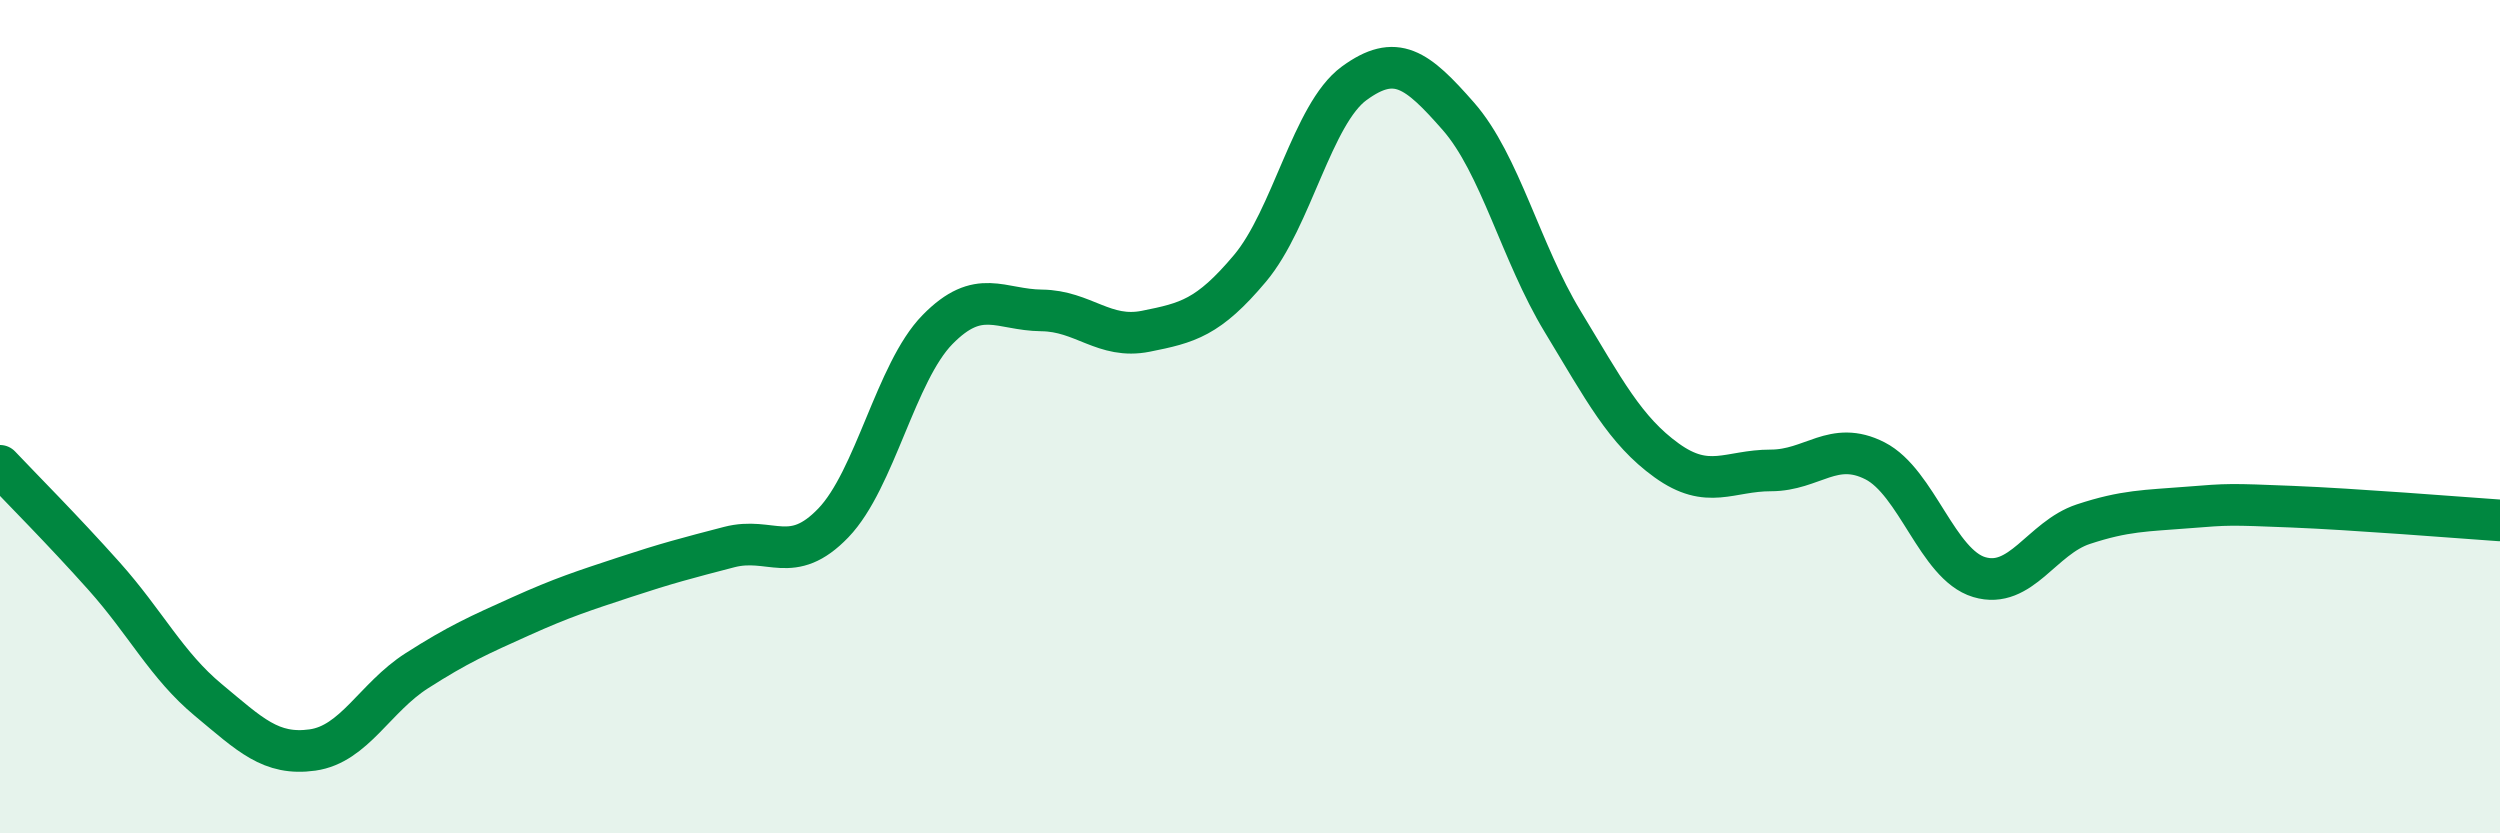
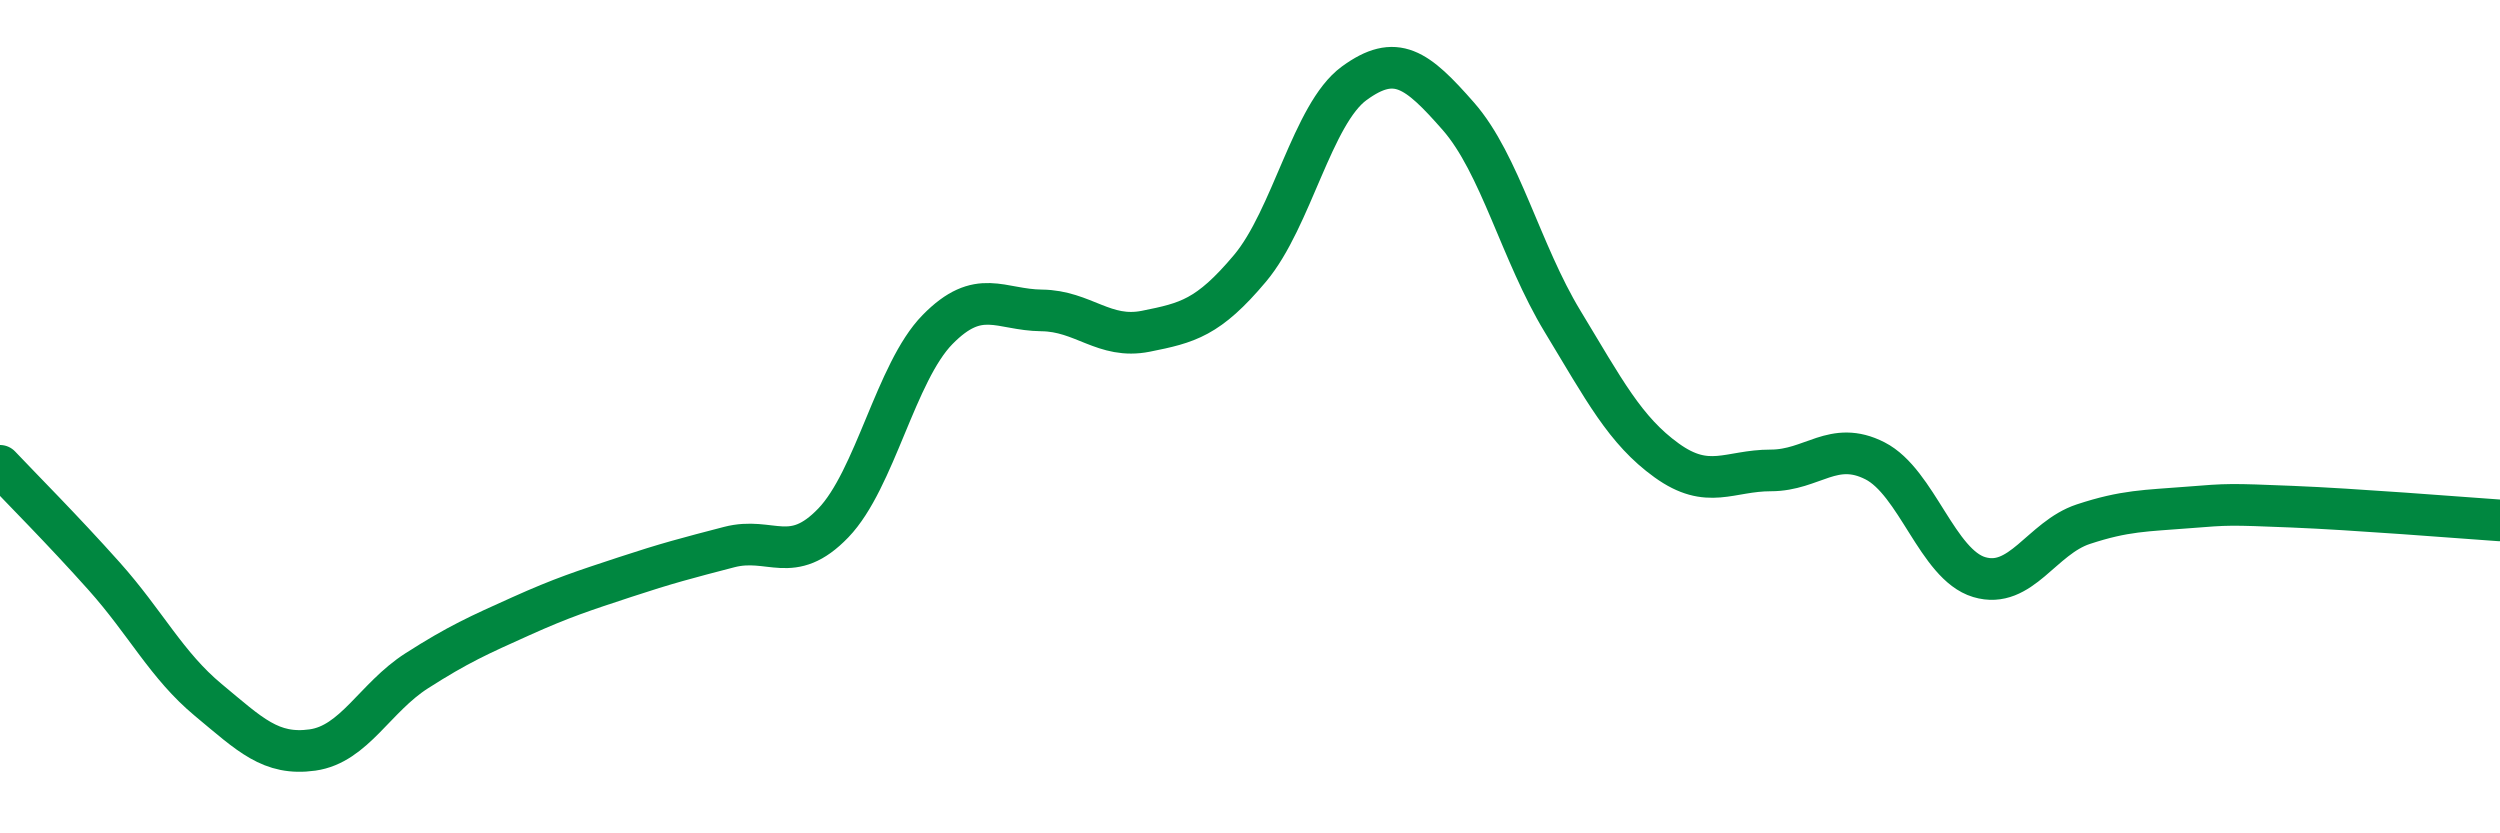
<svg xmlns="http://www.w3.org/2000/svg" width="60" height="20" viewBox="0 0 60 20">
-   <path d="M 0,11.18 C 0.5,11.71 1.5,12.71 2.5,13.83 C 3.5,14.95 4,15.97 5,16.8 C 6,17.63 6.5,18.14 7.5,18 C 8.5,17.86 9,16.74 10,16.1 C 11,15.46 11.5,15.24 12.5,14.79 C 13.5,14.34 14,14.18 15,13.85 C 16,13.52 16.5,13.39 17.5,13.13 C 18.5,12.87 19,13.59 20,12.55 C 21,11.51 21.5,8.93 22.5,7.91 C 23.5,6.89 24,7.44 25,7.45 C 26,7.46 26.5,8.15 27.5,7.95 C 28.5,7.75 29,7.63 30,6.44 C 31,5.25 31.5,2.73 32.5,2 C 33.5,1.27 34,1.65 35,2.79 C 36,3.93 36.5,6.06 37.5,7.71 C 38.5,9.36 39,10.33 40,11.05 C 41,11.77 41.5,11.29 42.5,11.29 C 43.5,11.29 44,10.55 45,11.06 C 46,11.57 46.5,13.55 47.5,13.85 C 48.5,14.15 49,12.91 50,12.58 C 51,12.25 51.5,12.26 52.5,12.18 C 53.5,12.1 53.5,12.1 55,12.16 C 56.5,12.22 59,12.42 60,12.49L60 20L0 20Z" fill="#008740" opacity="0.1" stroke-linecap="round" stroke-linejoin="round" />
  <path d="M 0,11.18 C 0.5,11.71 1.5,12.71 2.5,13.83 C 3.5,14.95 4,15.97 5,16.8 C 6,17.63 6.5,18.14 7.5,18 C 8.5,17.86 9,16.74 10,16.1 C 11,15.46 11.5,15.24 12.5,14.79 C 13.5,14.34 14,14.18 15,13.85 C 16,13.52 16.5,13.39 17.5,13.13 C 18.5,12.87 19,13.59 20,12.55 C 21,11.51 21.5,8.93 22.5,7.91 C 23.5,6.89 24,7.44 25,7.45 C 26,7.46 26.5,8.15 27.5,7.95 C 28.5,7.75 29,7.63 30,6.44 C 31,5.25 31.5,2.73 32.5,2 C 33.5,1.27 34,1.65 35,2.79 C 36,3.93 36.5,6.06 37.5,7.71 C 38.5,9.36 39,10.33 40,11.05 C 41,11.77 41.5,11.29 42.5,11.29 C 43.5,11.29 44,10.55 45,11.06 C 46,11.57 46.5,13.55 47.5,13.85 C 48.5,14.15 49,12.91 50,12.58 C 51,12.25 51.5,12.26 52.5,12.18 C 53.5,12.1 53.5,12.1 55,12.16 C 56.5,12.22 59,12.42 60,12.49" stroke="#008740" stroke-width="1" fill="none" stroke-linecap="round" stroke-linejoin="round" />
</svg>